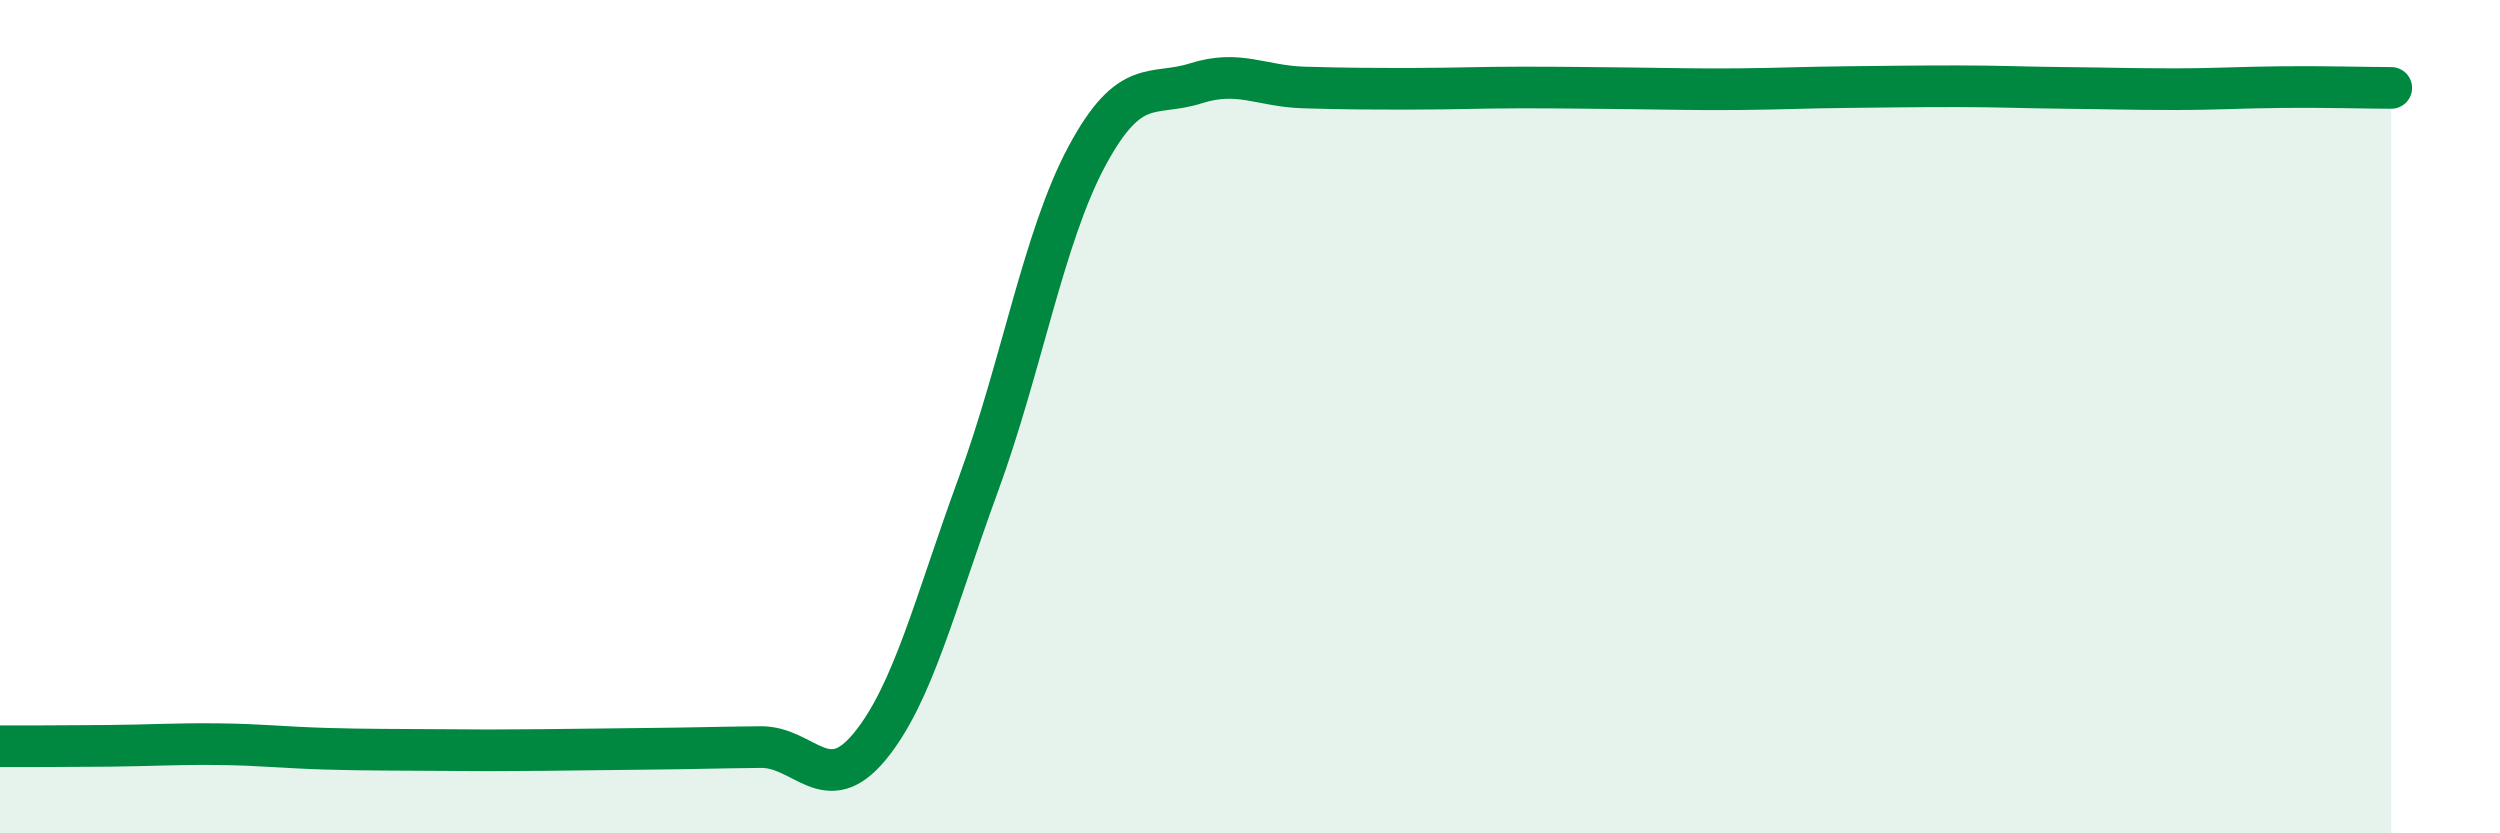
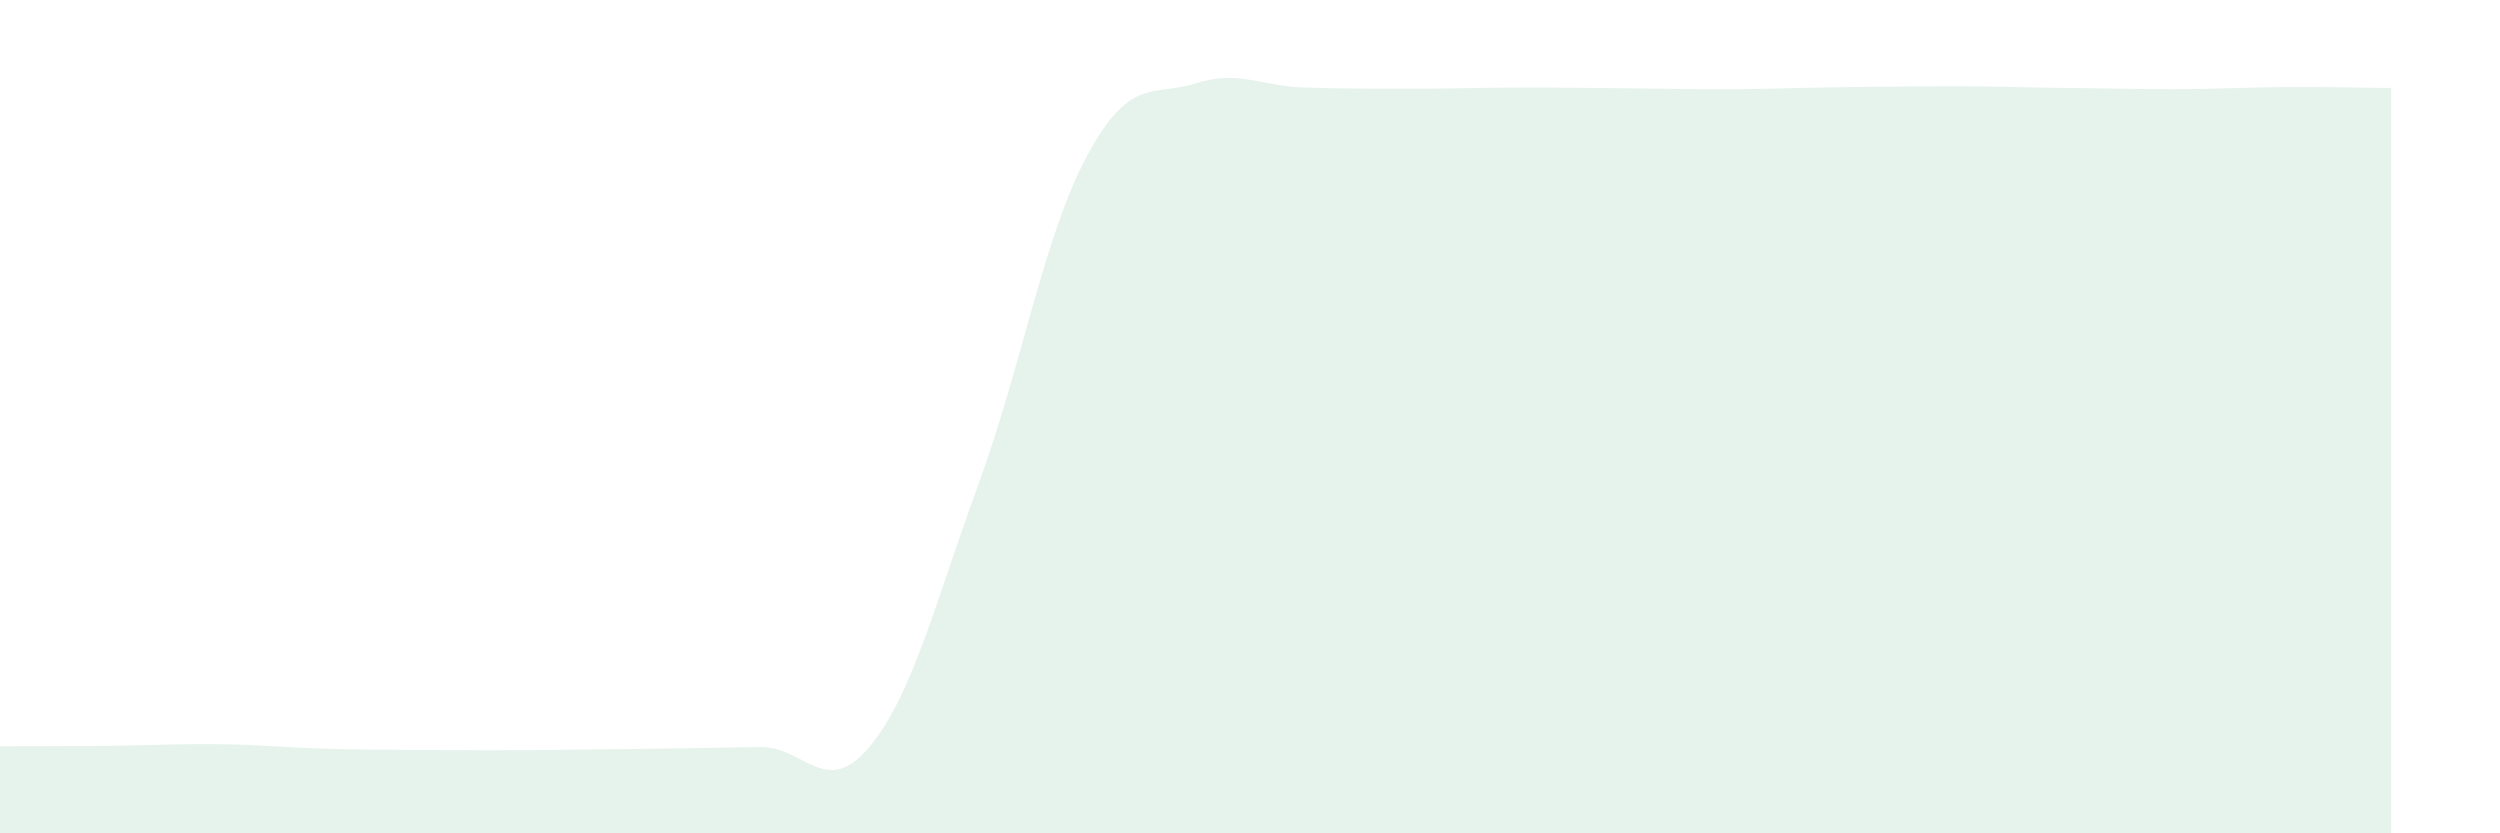
<svg xmlns="http://www.w3.org/2000/svg" width="60" height="20" viewBox="0 0 60 20">
  <path d="M 0,17.91 C 0.52,17.91 1.57,17.91 2.61,17.9 C 3.65,17.89 4.18,17.85 5.22,17.86 C 6.26,17.87 6.79,17.94 7.83,17.97 C 8.87,18 9.39,17.99 10.43,18 C 11.47,18.01 12,18.01 13.04,18 C 14.08,17.99 14.61,17.98 15.65,17.97 C 16.69,17.96 17.22,17.94 18.26,17.93 C 19.3,17.92 19.83,19.18 20.87,17.92 C 21.91,16.66 22.44,14.47 23.48,11.63 C 24.52,8.79 25.05,5.67 26.09,3.74 C 27.13,1.81 27.66,2.33 28.7,2 C 29.74,1.67 30.26,2.07 31.3,2.1 C 32.34,2.13 32.87,2.13 33.91,2.13 C 34.95,2.13 35.48,2.1 36.52,2.1 C 37.56,2.1 38.09,2.11 39.13,2.12 C 40.17,2.13 40.7,2.15 41.74,2.14 C 42.78,2.13 43.31,2.1 44.35,2.09 C 45.39,2.08 45.92,2.07 46.96,2.07 C 48,2.07 48.53,2.1 49.57,2.11 C 50.61,2.12 51.13,2.14 52.17,2.14 C 53.21,2.14 53.74,2.1 54.78,2.09 C 55.82,2.08 56.87,2.11 57.39,2.11L57.39 20L0 20Z" fill="#008740" opacity="0.1" stroke-linecap="round" stroke-linejoin="round" />
-   <path d="M 0,17.91 C 0.52,17.91 1.57,17.91 2.61,17.9 C 3.65,17.89 4.18,17.85 5.22,17.86 C 6.26,17.87 6.79,17.94 7.83,17.97 C 8.87,18 9.39,17.99 10.43,18 C 11.47,18.01 12,18.01 13.04,18 C 14.08,17.99 14.61,17.98 15.65,17.97 C 16.69,17.96 17.22,17.94 18.26,17.93 C 19.3,17.92 19.83,19.18 20.87,17.92 C 21.91,16.66 22.44,14.47 23.48,11.63 C 24.52,8.79 25.05,5.67 26.09,3.74 C 27.13,1.81 27.66,2.33 28.7,2 C 29.74,1.67 30.26,2.07 31.3,2.1 C 32.34,2.13 32.87,2.13 33.91,2.13 C 34.95,2.13 35.48,2.1 36.52,2.1 C 37.56,2.1 38.09,2.11 39.13,2.12 C 40.17,2.13 40.7,2.15 41.74,2.14 C 42.78,2.13 43.31,2.1 44.35,2.09 C 45.39,2.08 45.92,2.07 46.96,2.07 C 48,2.07 48.53,2.1 49.57,2.11 C 50.61,2.12 51.13,2.14 52.17,2.14 C 53.21,2.14 53.74,2.1 54.78,2.09 C 55.82,2.08 56.87,2.11 57.39,2.11" stroke="#008740" stroke-width="1" fill="none" stroke-linecap="round" stroke-linejoin="round" />
</svg>